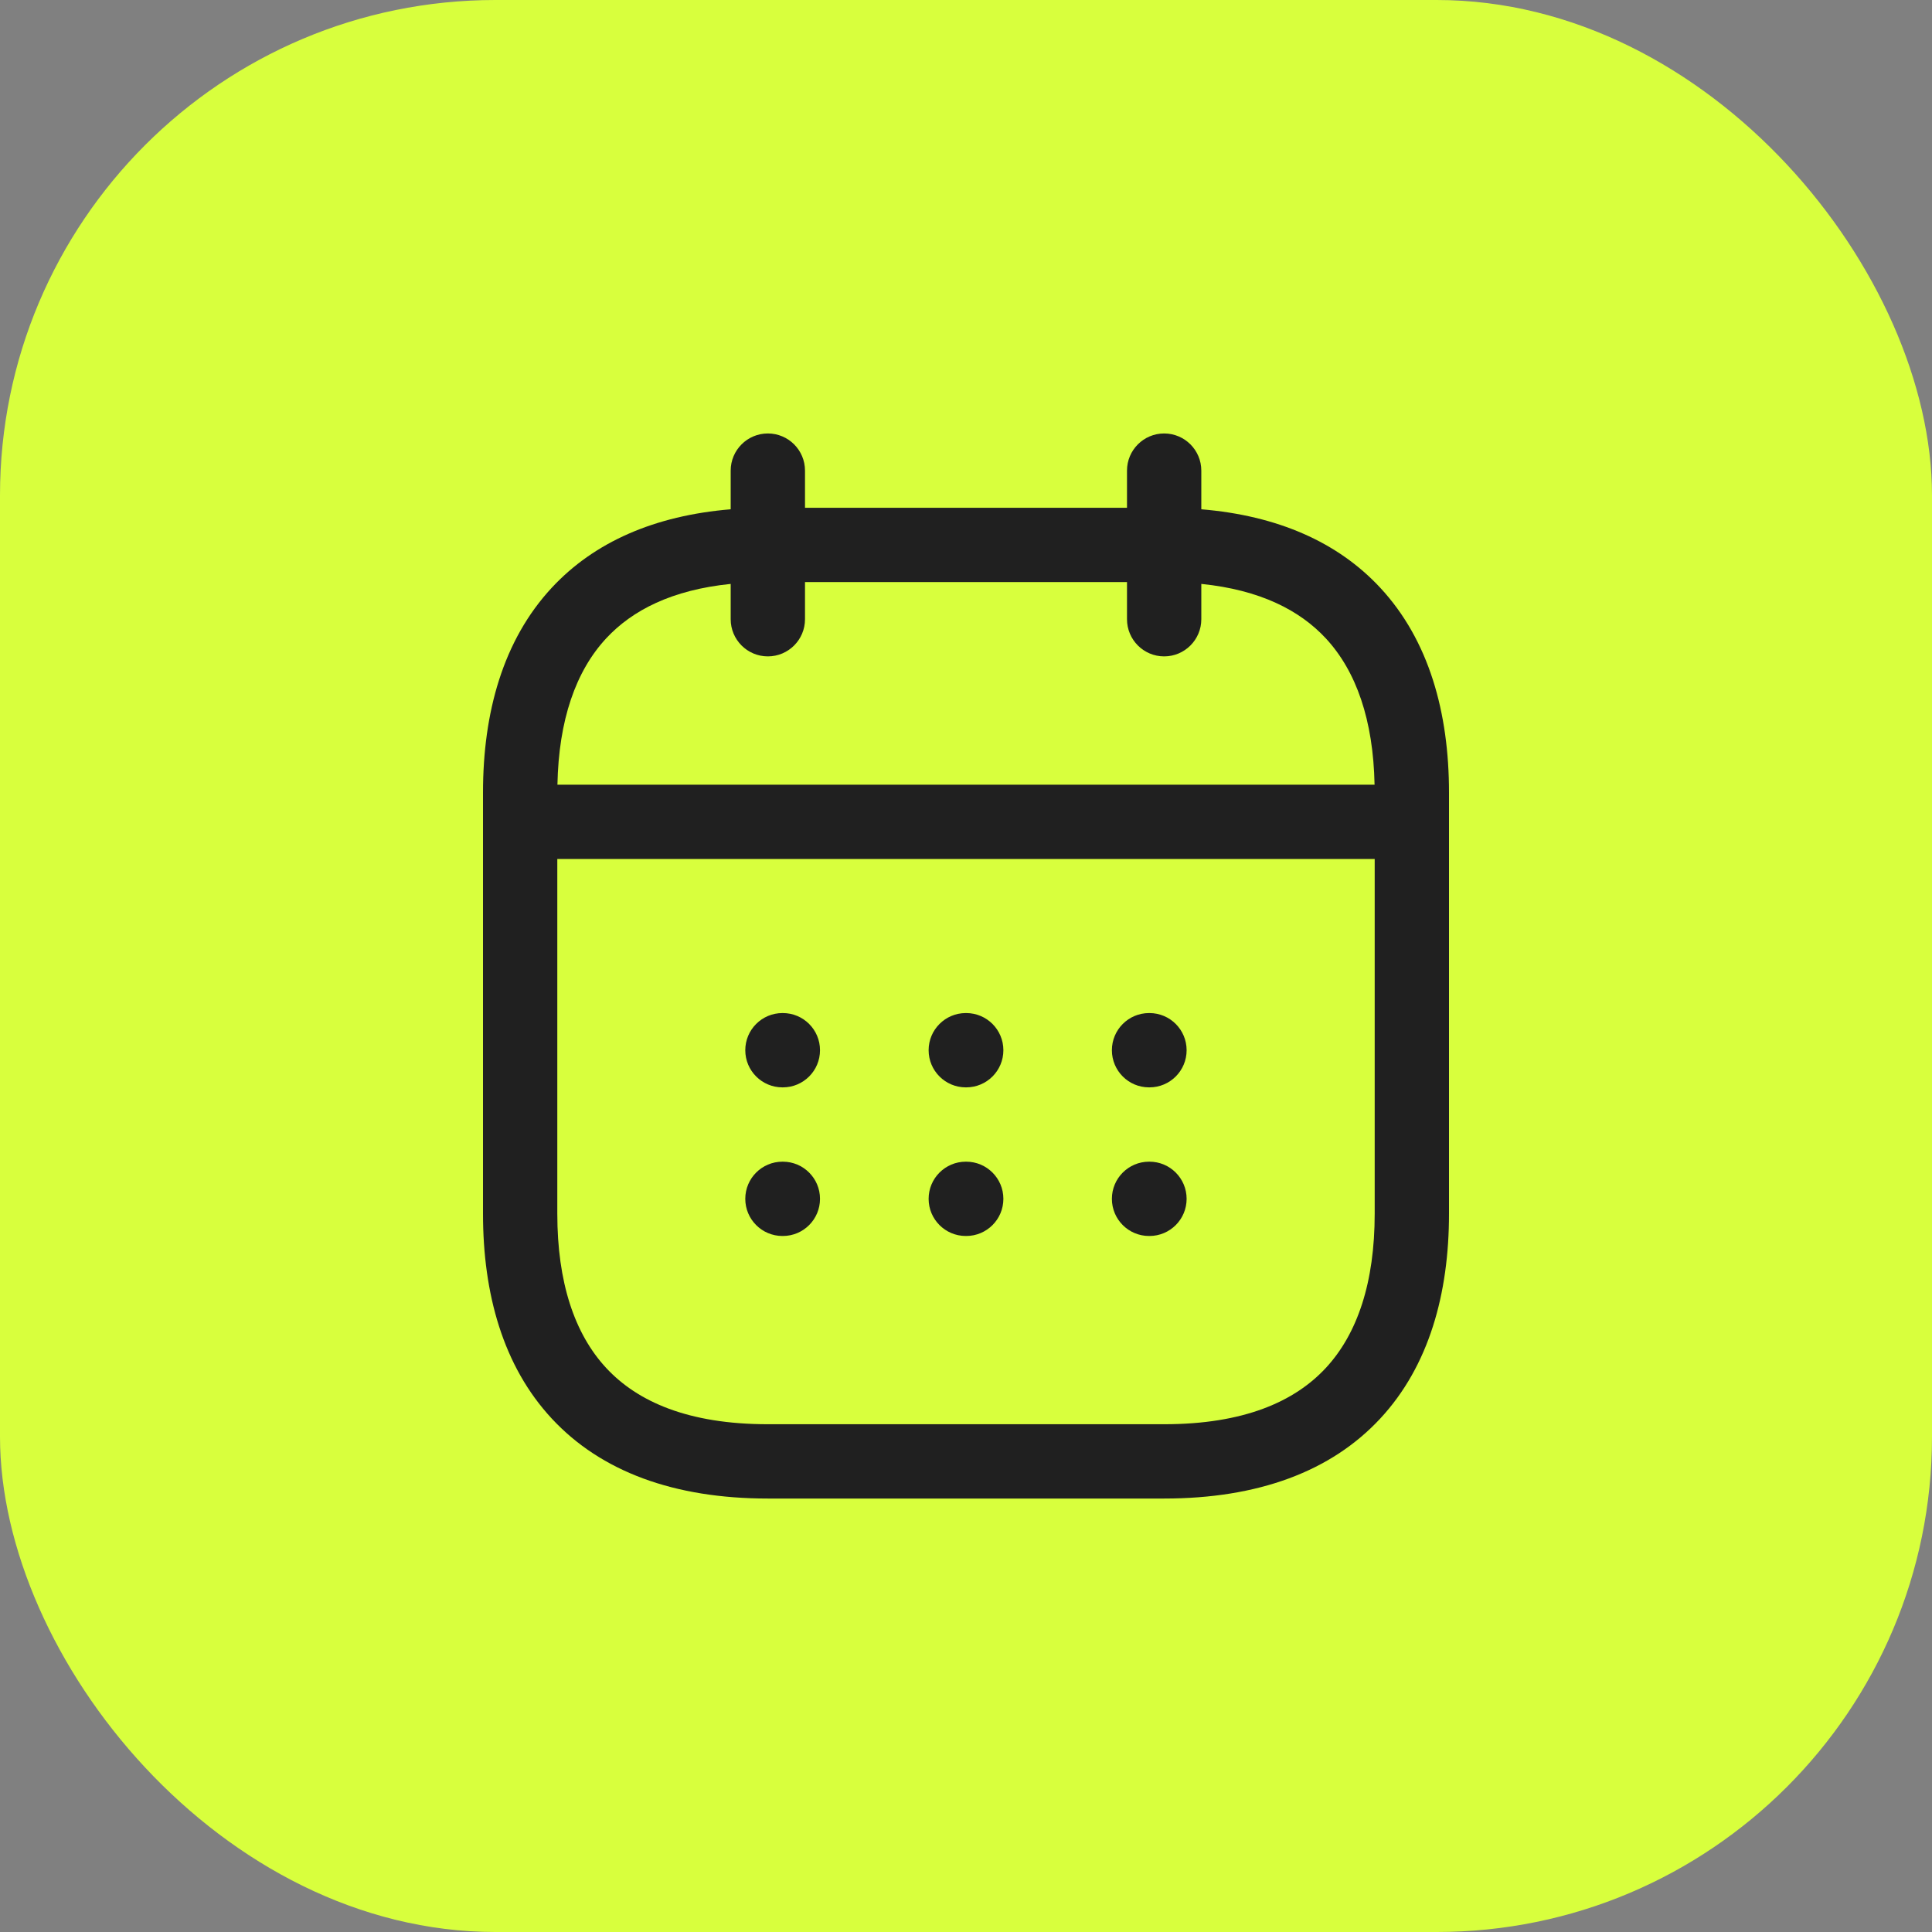
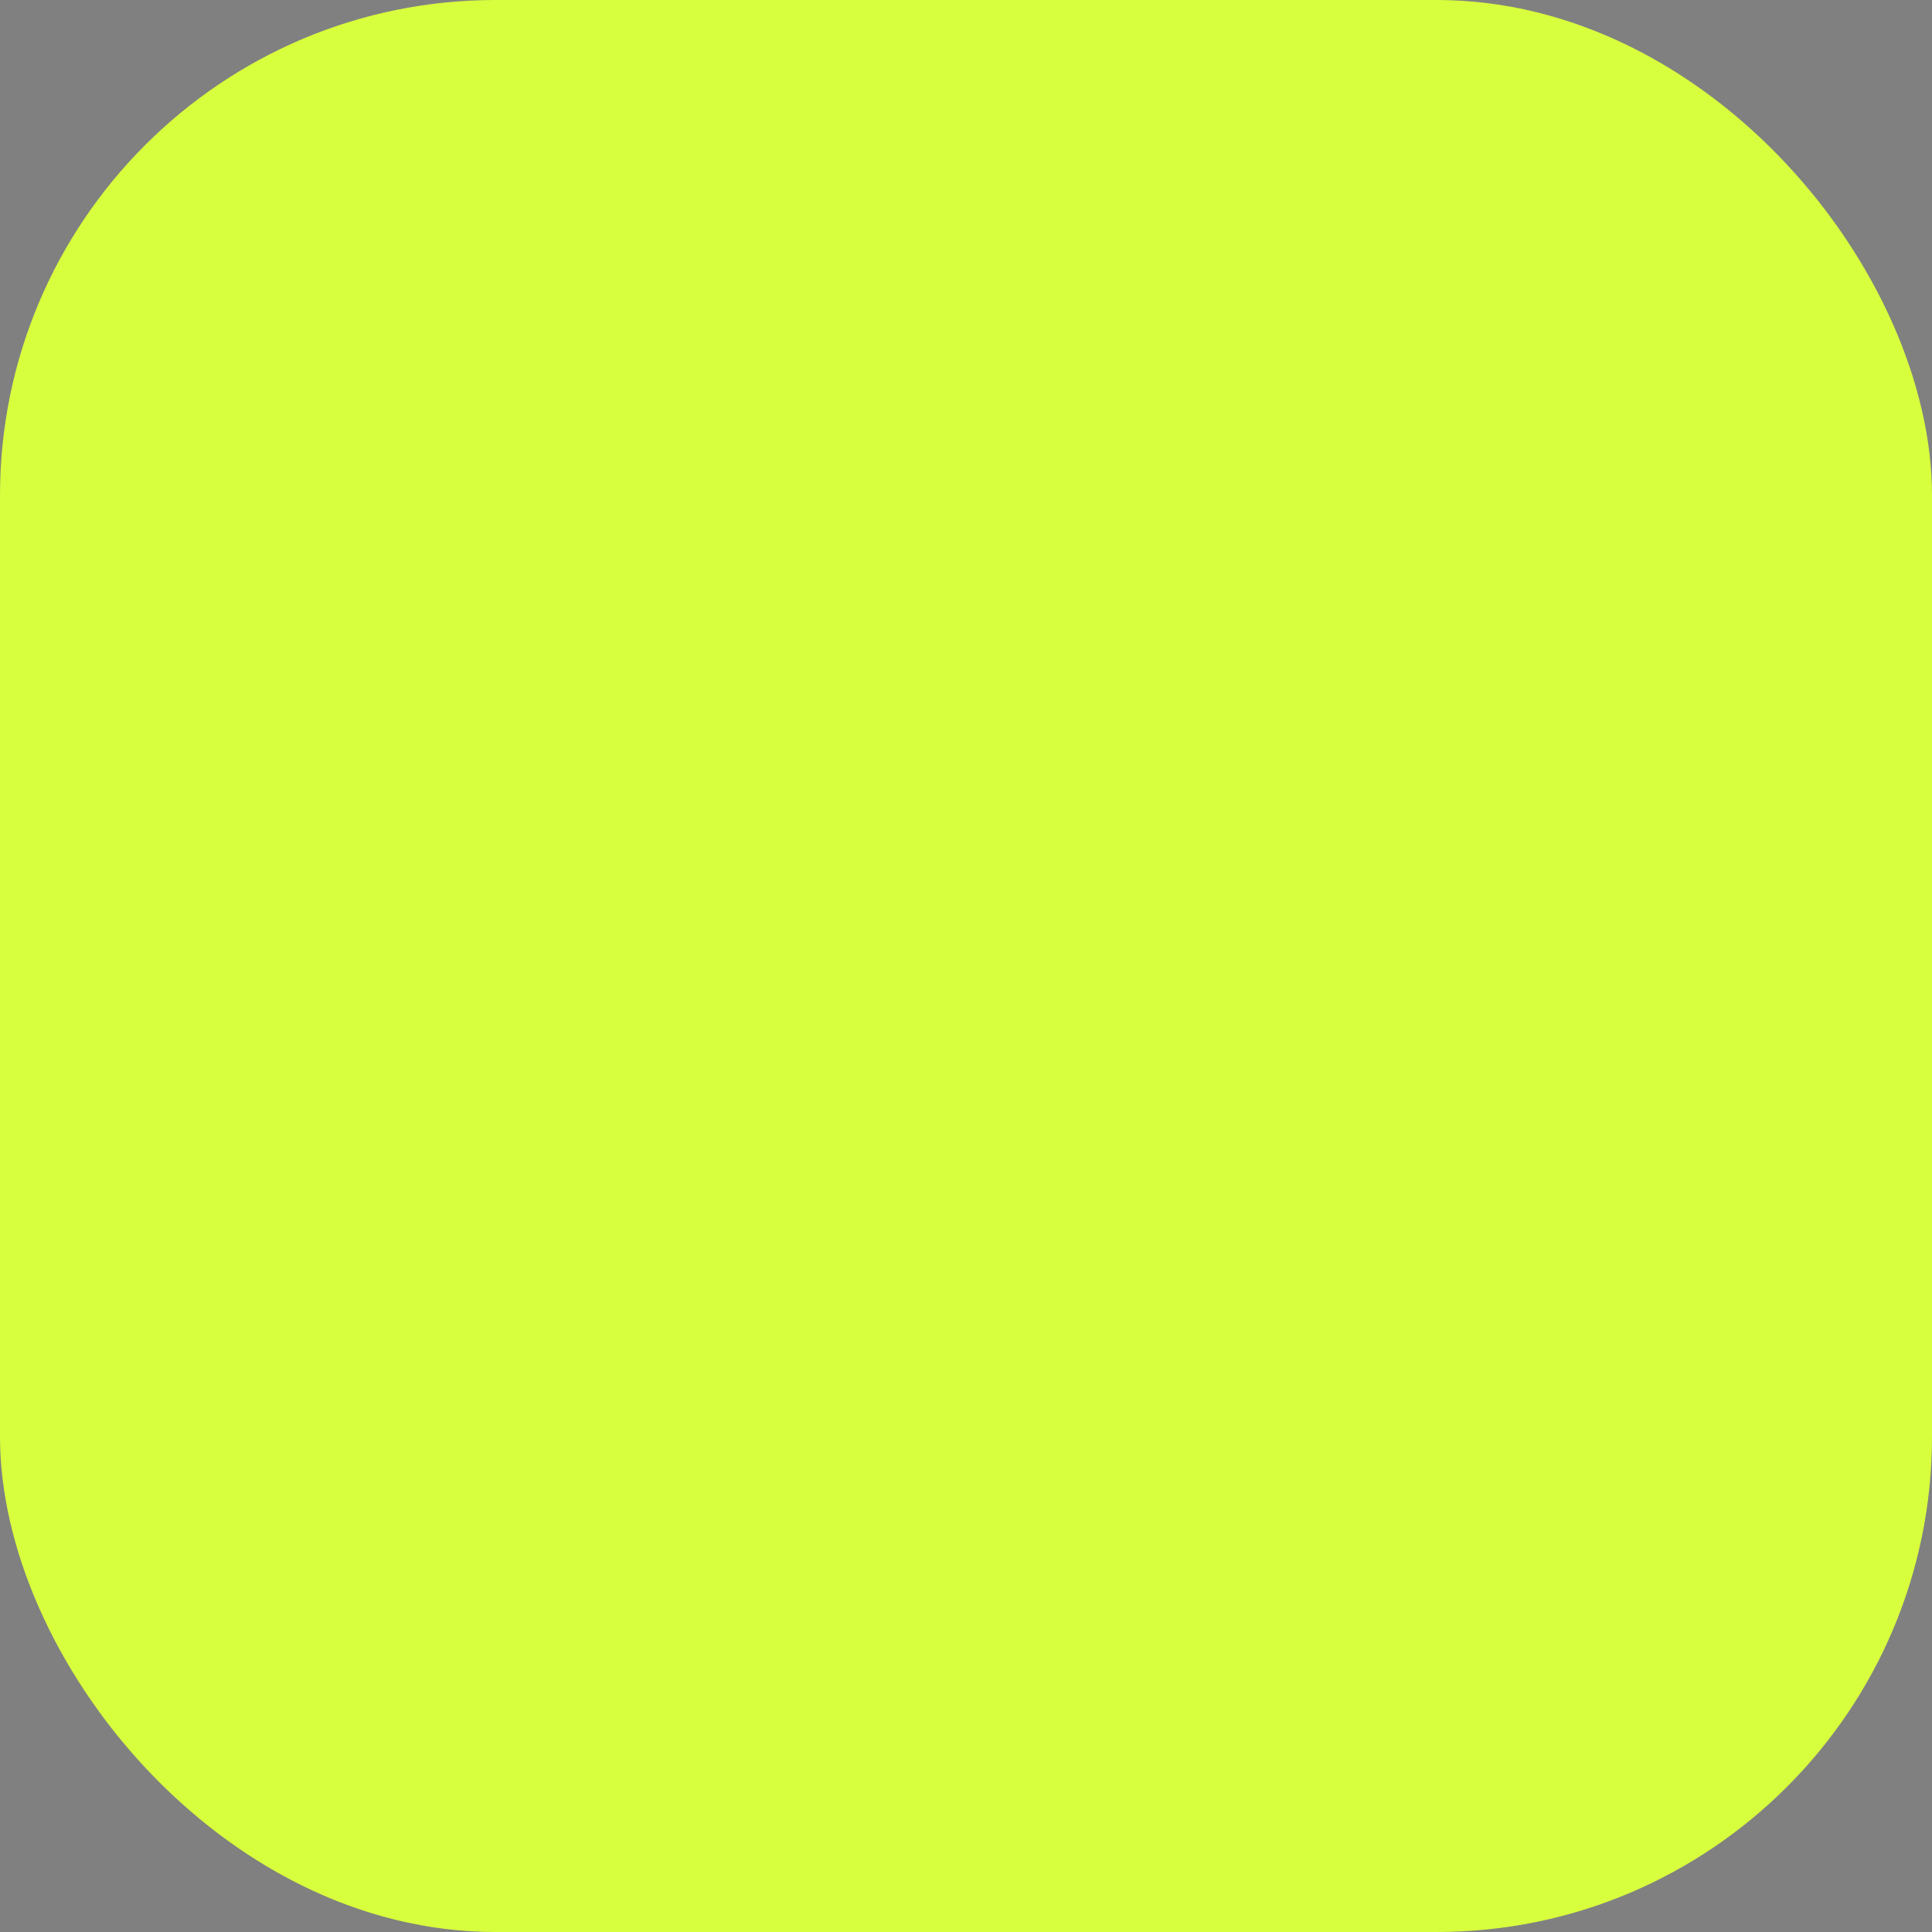
<svg xmlns="http://www.w3.org/2000/svg" width="78" height="78" viewBox="0 0 78 78" fill="none">
  <rect x="0" y="0" width="78" height="78" fill="#808080" stroke="none" />
  <rect width="78" height="78" rx="20" fill="#D8FF3D" />
-   <path d="M47 17.5C47.828 17.5 48.5 18.172 48.5 19V20.561C51.572 20.817 54.008 21.881 55.725 23.73C57.693 25.849 58.5 28.77 58.5 32V49C58.5 52.23 57.693 55.151 55.725 57.27C53.737 59.411 50.786 60.5 47 60.5H31C27.214 60.5 24.263 59.411 22.275 57.27C20.307 55.151 19.5 52.23 19.5 49V32C19.5 28.77 20.307 25.849 22.275 23.73C23.992 21.881 26.428 20.817 29.5 20.561V19C29.5 18.172 30.172 17.5 31 17.5C31.828 17.5 32.5 18.172 32.5 19V20.5H45.5V19C45.5 18.172 46.172 17.5 47 17.5ZM22.5 49C22.5 51.77 23.193 53.849 24.475 55.23C25.737 56.589 27.786 57.5 31 57.5H47C50.214 57.5 52.263 56.589 53.525 55.23C54.807 53.849 55.5 51.77 55.5 49V34.68H22.5V49ZM31.606 46.9C32.435 46.9 33.106 47.572 33.106 48.4C33.106 49.229 32.435 49.9 31.606 49.9H31.589C30.761 49.9 30.089 49.229 30.089 48.4C30.089 47.572 30.76 46.9 31.589 46.9H31.606ZM39.009 46.9C39.837 46.9 40.509 47.572 40.509 48.4C40.509 49.229 39.837 49.9 39.009 49.9H38.991C38.163 49.9 37.491 49.229 37.491 48.4C37.491 47.572 38.163 46.9 38.991 46.9H39.009ZM46.407 46.9C47.236 46.9 47.907 47.572 47.907 48.4C47.907 49.229 47.236 49.9 46.407 49.9H46.39C45.561 49.9 44.89 49.229 44.89 48.4C44.89 47.572 45.561 46.9 46.39 46.9H46.407ZM31.606 40.9C32.435 40.9 33.106 41.572 33.106 42.4C33.106 43.229 32.435 43.9 31.606 43.9H31.589C30.761 43.9 30.089 43.229 30.089 42.4C30.089 41.572 30.76 40.9 31.589 40.9H31.606ZM39.009 40.9C39.837 40.9 40.509 41.572 40.509 42.4C40.509 43.229 39.837 43.9 39.009 43.9H38.991C38.163 43.9 37.491 43.229 37.491 42.4C37.491 41.572 38.163 40.9 38.991 40.9H39.009ZM46.407 40.9C47.236 40.9 47.907 41.572 47.907 42.4C47.907 43.229 47.236 43.9 46.407 43.9H46.39C45.561 43.9 44.89 43.229 44.89 42.4C44.89 41.572 45.561 40.9 46.39 40.9H46.407ZM32.5 25C32.5 25.828 31.828 26.5 31 26.5C30.172 26.5 29.5 25.828 29.5 25V23.574C27.13 23.815 25.529 24.636 24.475 25.77C23.243 27.097 22.557 29.069 22.505 31.68H55.495C55.443 29.069 54.757 27.097 53.525 25.77C52.471 24.636 50.87 23.815 48.5 23.574V25C48.5 25.828 47.828 26.5 47 26.5C46.172 26.5 45.5 25.828 45.5 25V23.5H32.5V25Z" fill="#202020" />
</svg>